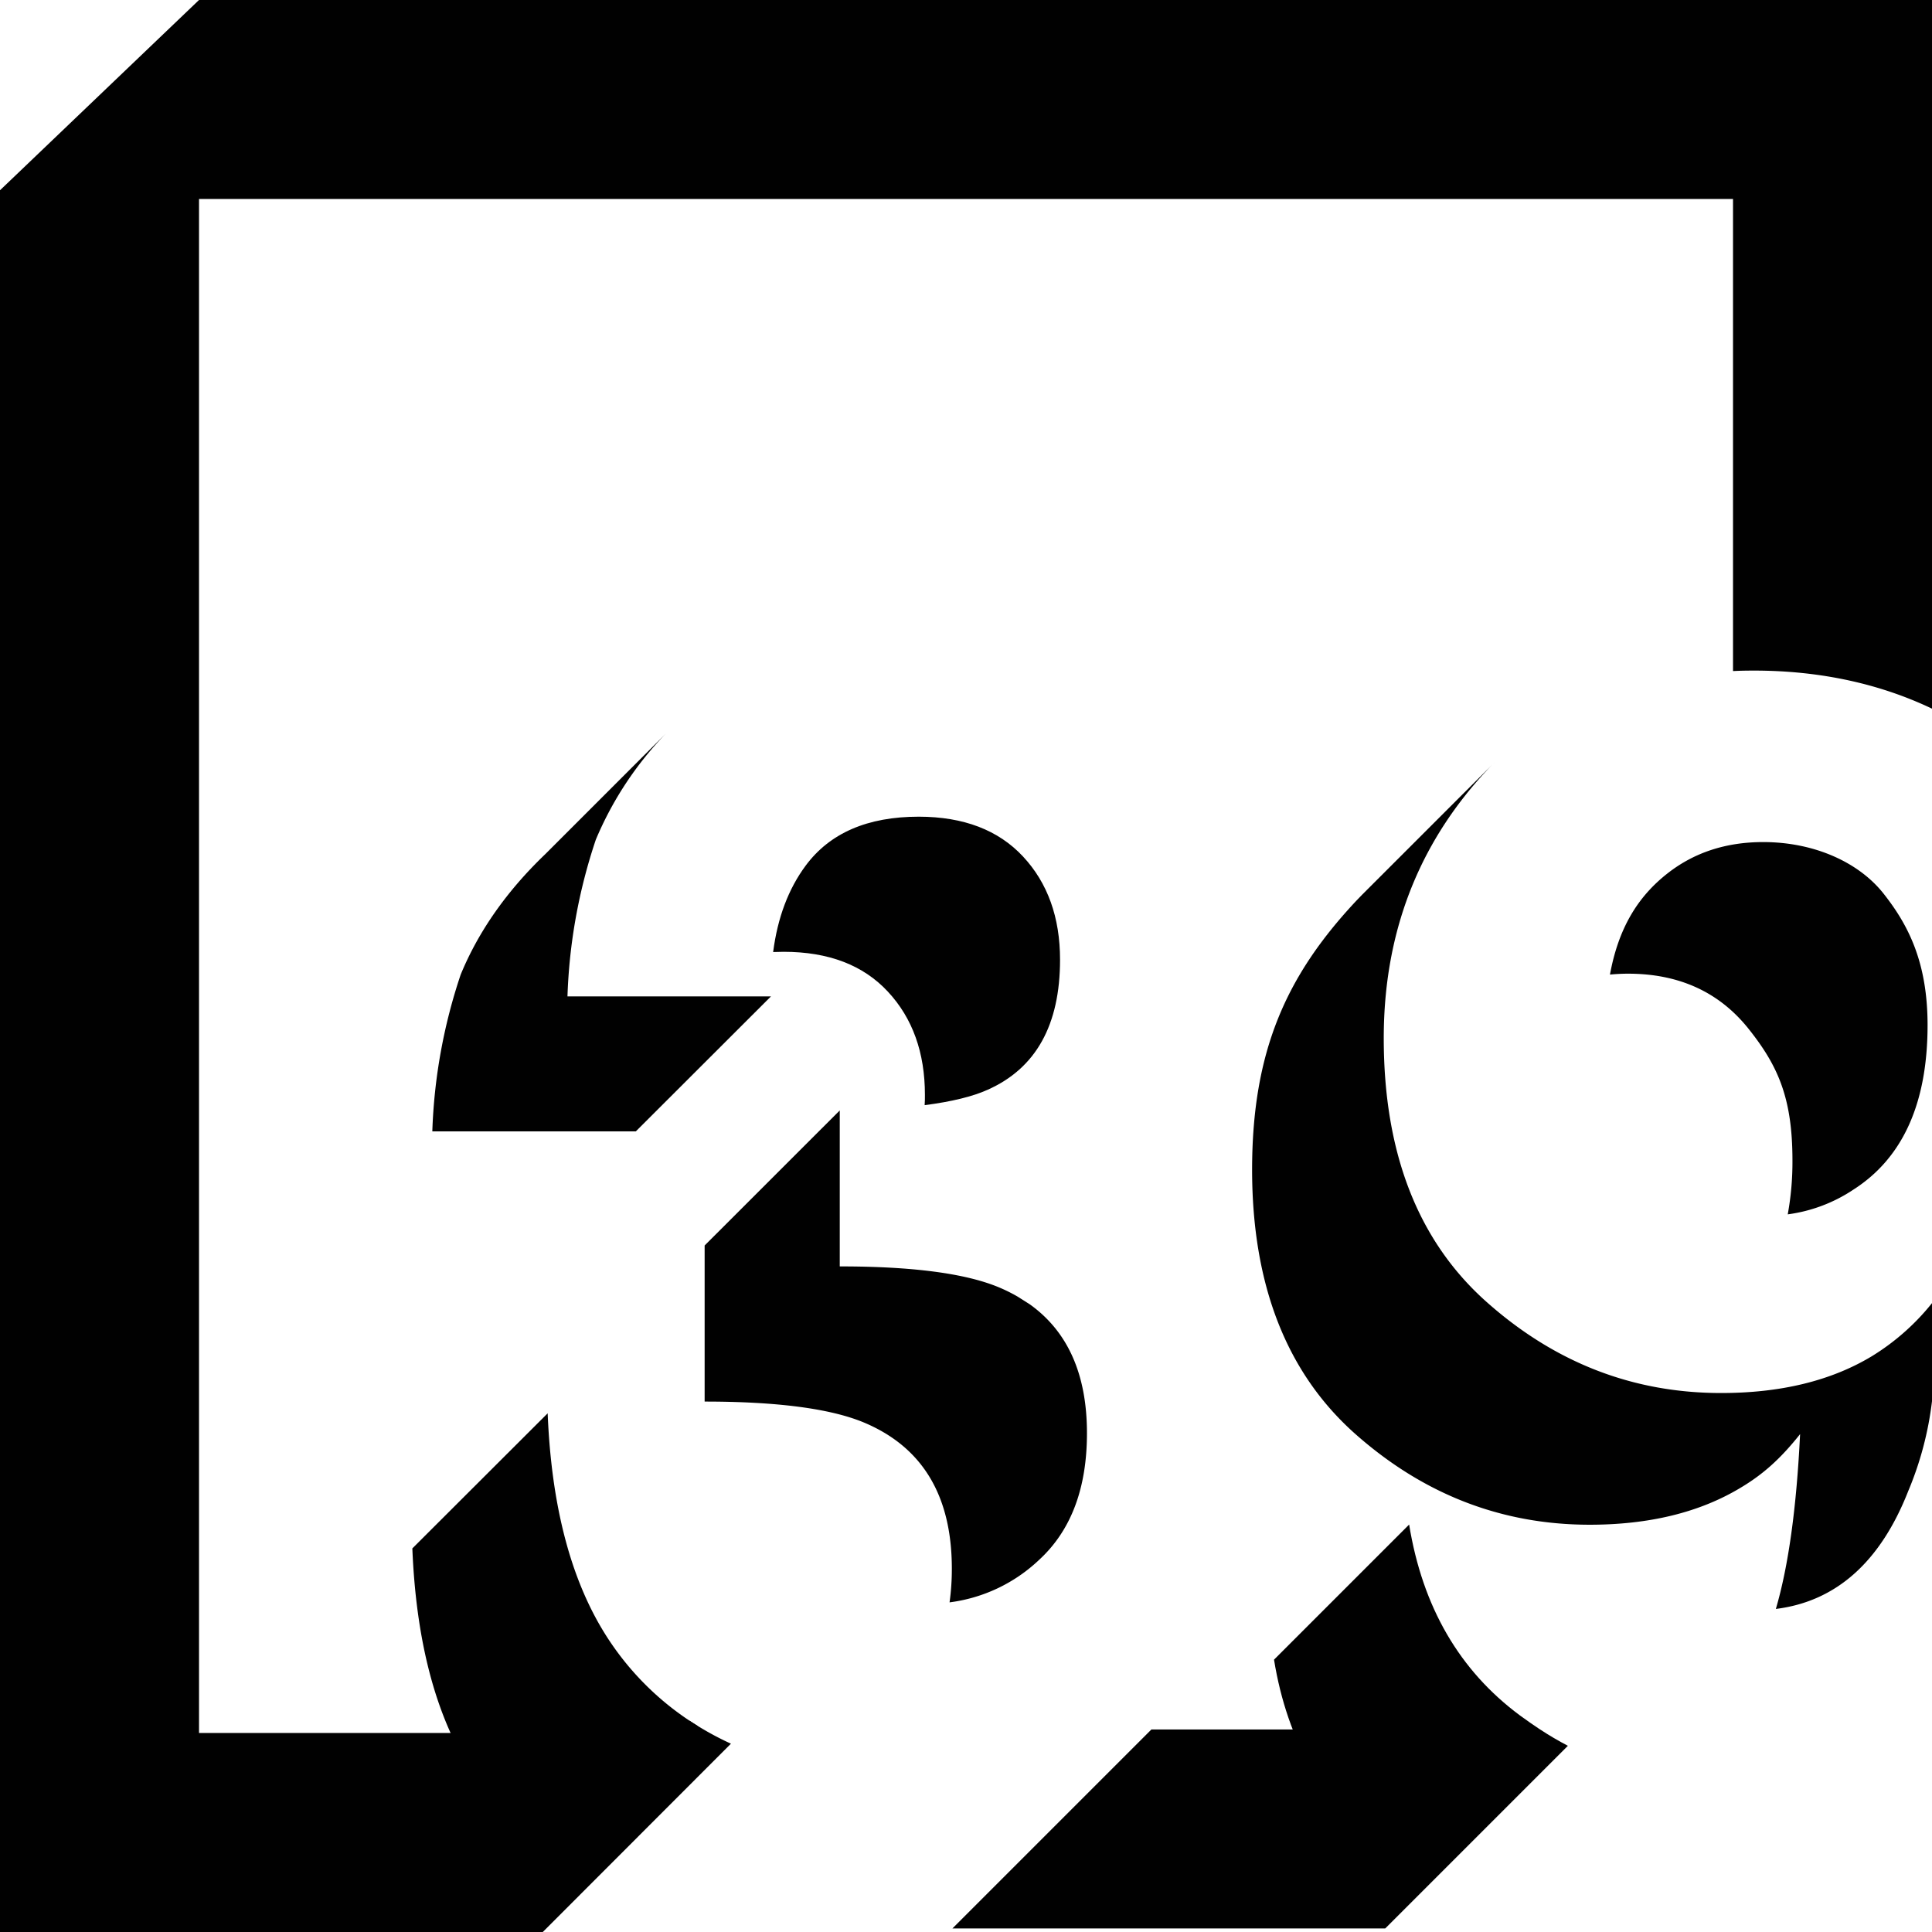
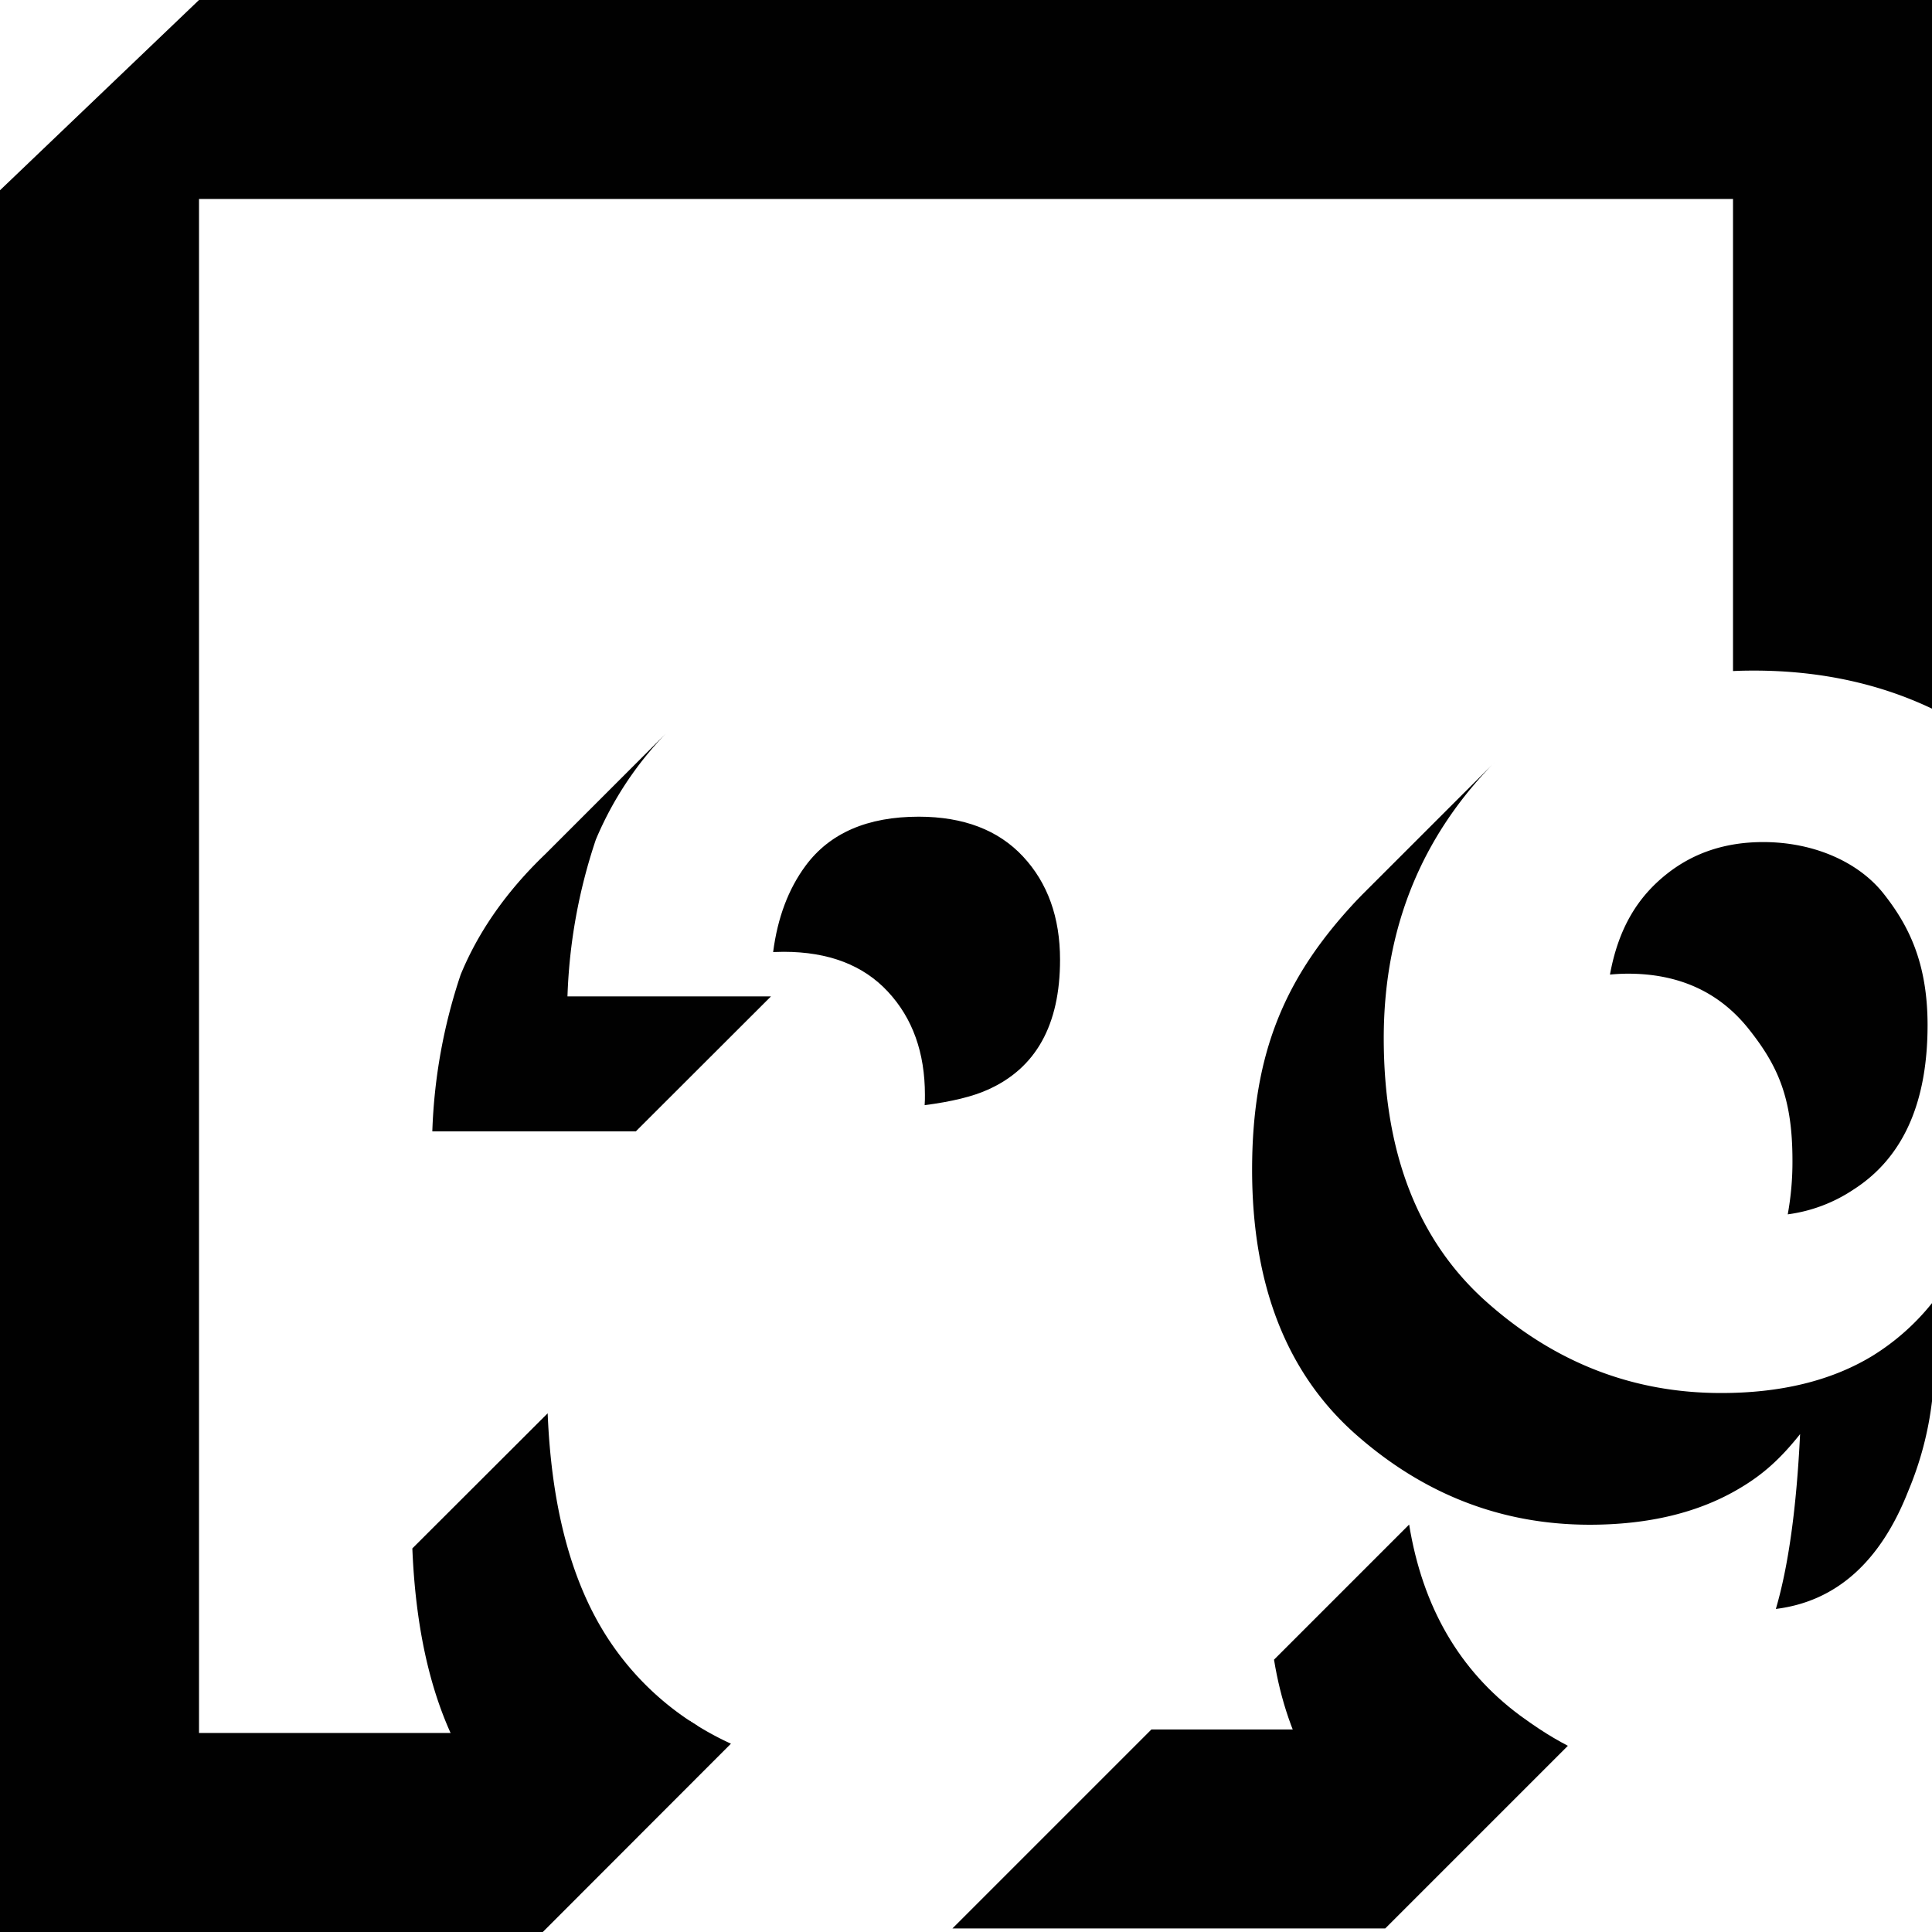
<svg xmlns="http://www.w3.org/2000/svg" id="Layer_1" data-name="Layer 1" viewBox="0 0 566.93 566.93">
  <defs>
    <style>.cls-1{fill:#010101;}</style>
  </defs>
  <title>Artboard 1</title>
  <path class="cls-1" d="M260.55,291q10.86,11.67,10.86,30.3c0,1,0,2-.08,3q11.9-1.54,18.49-4.52,21.24-9.44,21.24-38.15,0-18.63-10.86-30.29t-30.58-11.69q-22.57,0-33.21,14.37-7.59,10.24-9.54,25.35c1,0,2.05-.07,3.11-.07Q249.71,279.31,260.55,291Z" />
-   <path class="cls-1" d="M298.58,380.46a47,47,0,0,0-5.62-2.77q-14.78-6.09-46.54-6.07V325.85l-39.65,39.63v45.8q31.75,0,46.54,6.06,25.95,10.75,26,42.86a70.86,70.86,0,0,1-.67,10,46.78,46.78,0,0,0,26.32-12.51q14-12.89,14-37.13,0-25.83-16.78-37.82Z" />
  <path class="cls-1" d="M226.23,292.39H166.52a160.55,160.55,0,0,1,8.32-46,100.72,100.72,0,0,1,20.51-31.09l-35.29,35.29-.22.21Q143,267,135.18,286a160.87,160.87,0,0,0-8.32,46h59.71Z" />
  <path class="cls-1" d="M543.87,349.08q21.74-13.9,21.76-48.24c0-18.41-5.62-29.38-12.91-38.61S532.34,247.1,517.4,247.1c-10.95,0-20.28,3.08-28.08,9.19-8.73,6.84-14.39,16.05-16.89,29.69,1.75-.16,3.49-.26,5.3-.26q22.44,0,35.35,16.15c8.58,10.77,12.9,20.21,12.9,38.61a85.61,85.61,0,0,1-1.38,15.86A45.43,45.43,0,0,0,543.87,349.08Z" />
  <path class="cls-1" d="M397.51,420.61q30.1,26.78,68.91,26.81,26.25,0,44.22-10.78c6.59-3.91,11.76-8.47,17.58-15.81q-1.57,32.45-7.11,51.3c17.71-2.19,30.7-13.85,38.83-34.55a97.72,97.72,0,0,0,7-26.49c1.2-8.59.93-10.27.93-29.9A68.41,68.41,0,0,1,549.23,398q-17.92,10.78-44.2,10.77-38.83,0-68.9-26.81t-30.08-77.31c0-34.65,12.79-59.87,30.2-78.54.9-1,1.84-1.93,2.75-2.84h0l-39.19,39.17h0c-.73.76-1.47,1.51-2.2,2.29-20.12,21.62-30.19,43.69-30.19,78.55Q367.44,393.76,397.51,420.61Z" />
  <path class="cls-1" d="M165.12,546.12l39.63-39.65a83.89,83.89,0,0,1-28.37-28.93q-14.11-24-15.67-62.82L121,454.37h0q1.57,38.83,15.7,62.83A83.74,83.74,0,0,0,165.12,546.12Z" />
  <path class="cls-1" d="M451.94,507.5H337.87l-58.39,58.39,0,0,127,0,53.6-53.6C457.29,510.83,454.58,509.24,451.94,507.5Z" />
  <path class="cls-1" d="M58.4,0,0,55.83v511.1H159.28l55.21-55.26a88.48,88.48,0,0,1-12.11-6.72l-9,3.58H58.4V58.39H508.54V196.92c2-.11,4.06-.14,6.15-.14,19.93,0,37.34,4.07,52.24,11.17V0Z" />
  <path class="cls-1" d="M446,503.37q-26.6-19.73-32.5-56l-39.65,39.65q5.9,36.23,32.47,56,2.94,2.18,5.93,4.14l39.67-39.66C449.95,506.2,448,504.82,446,503.37Z" />
</svg>